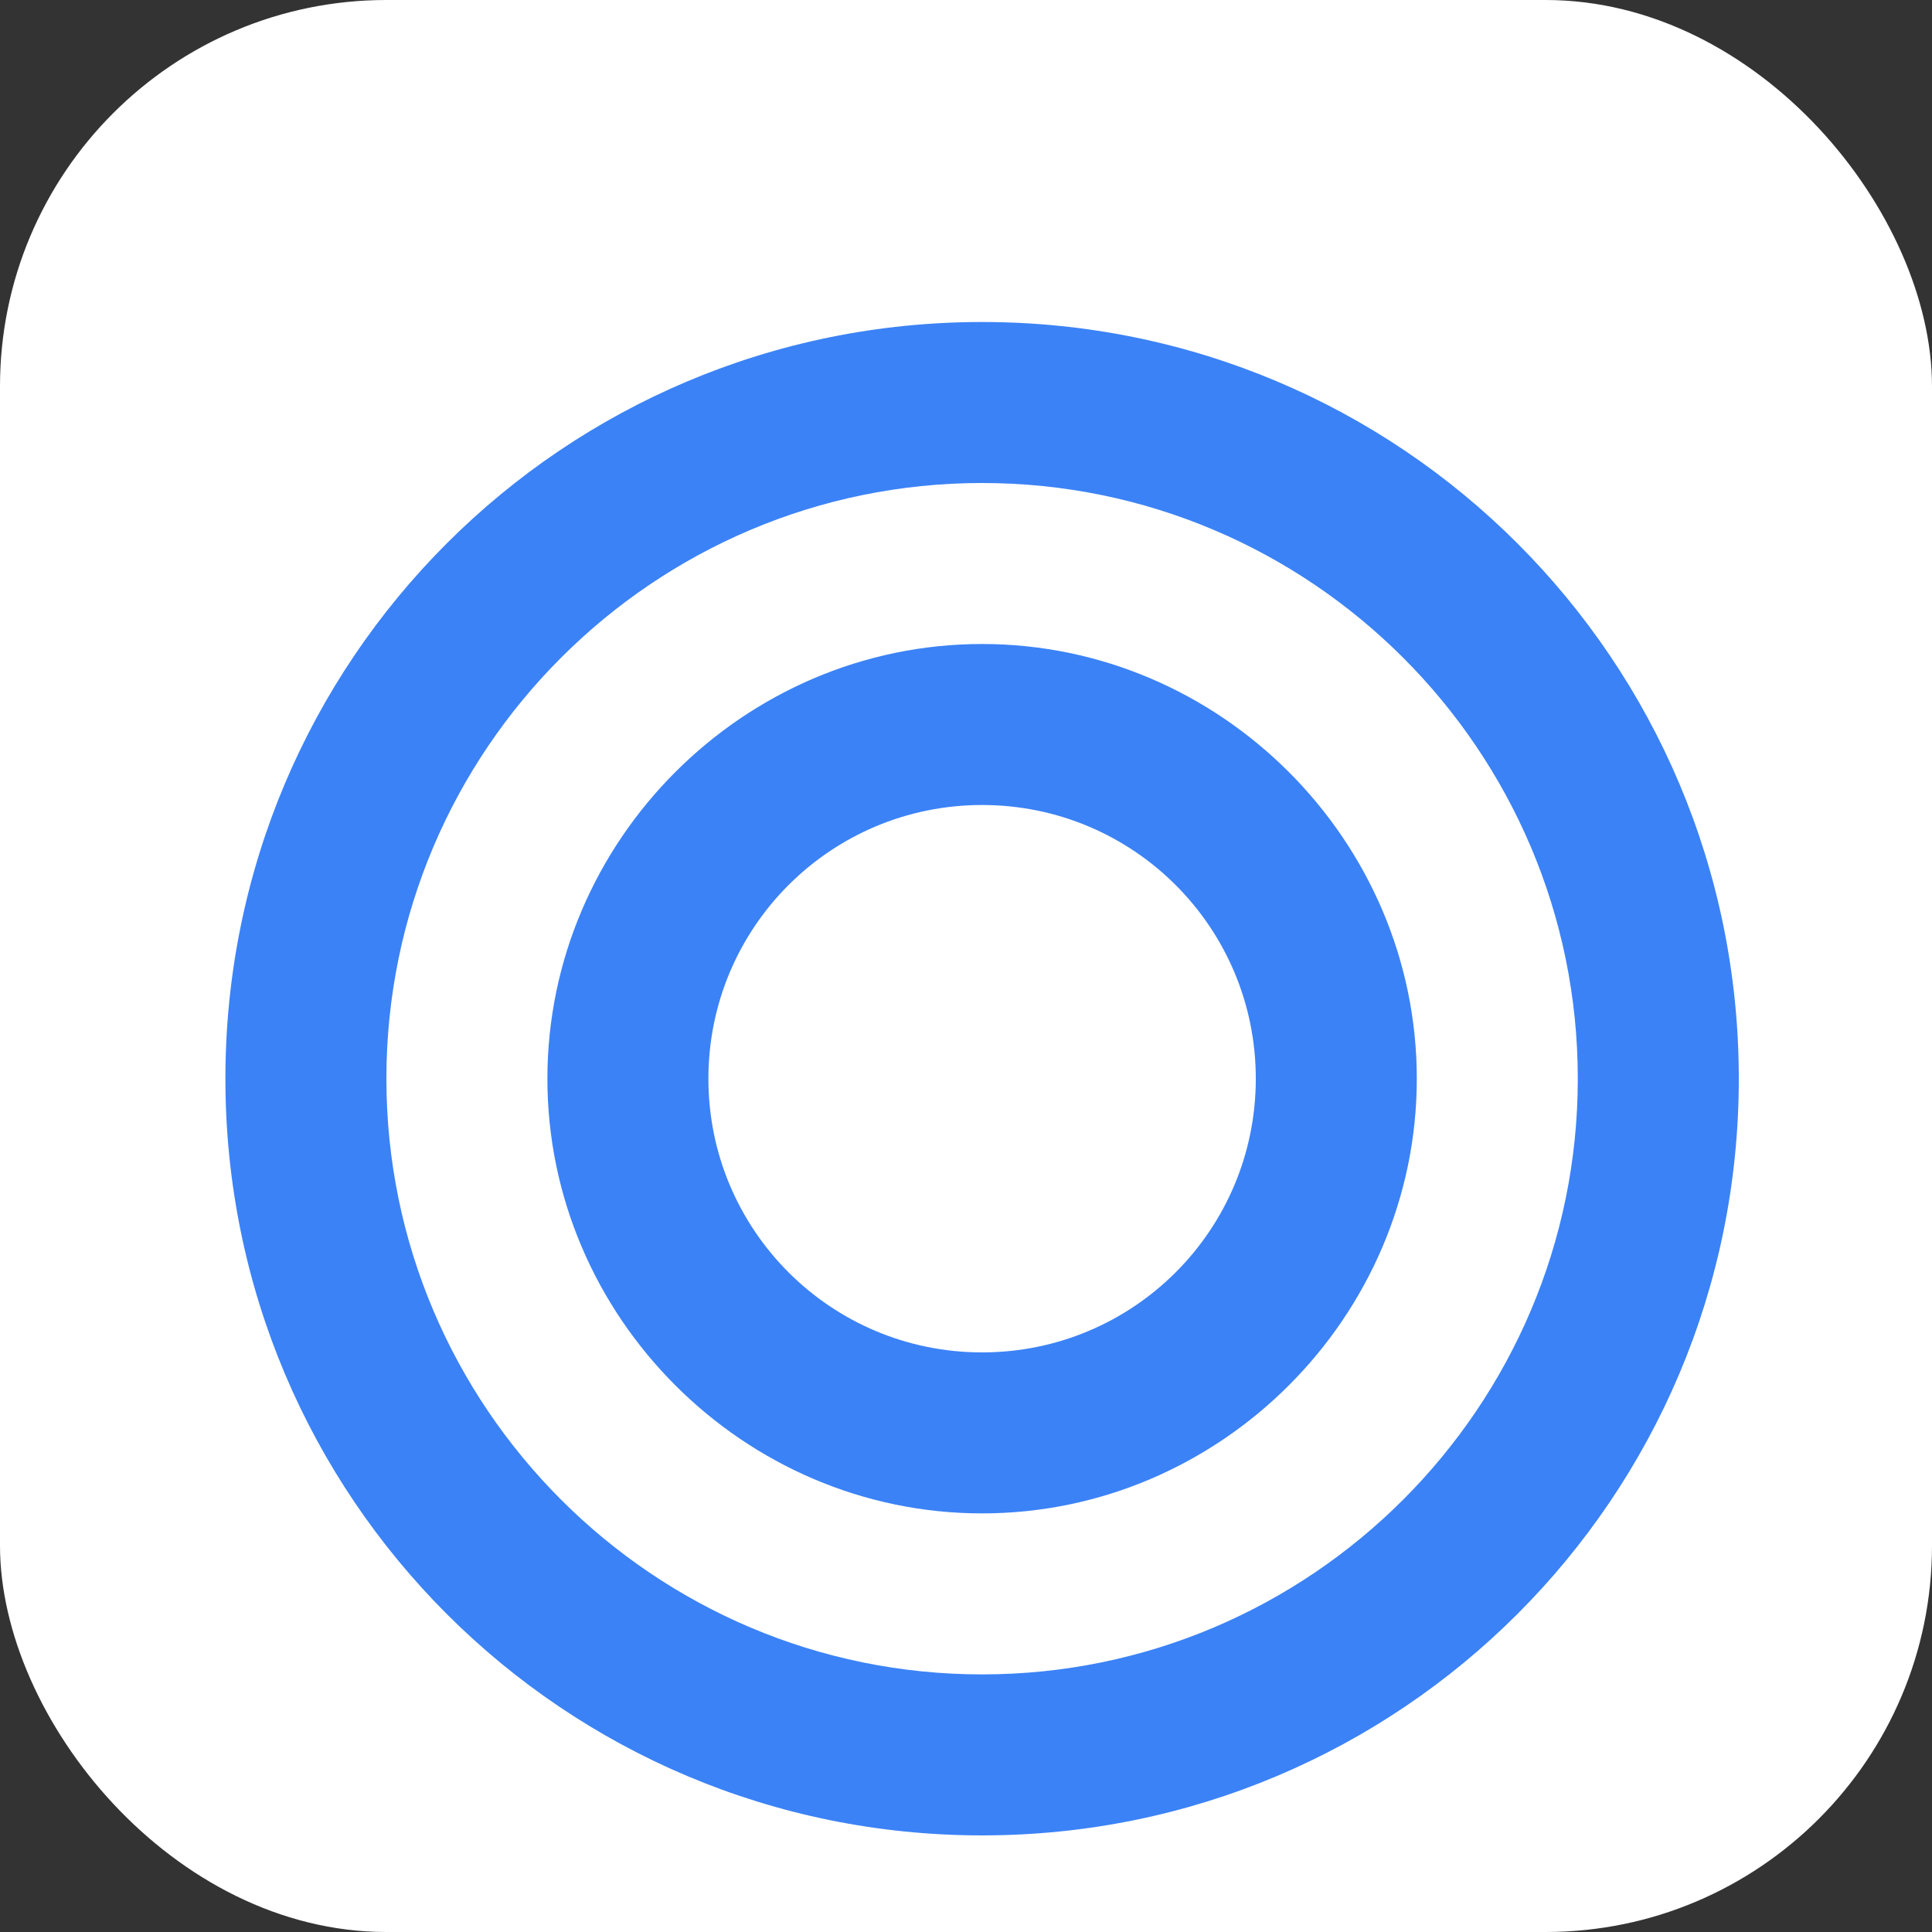
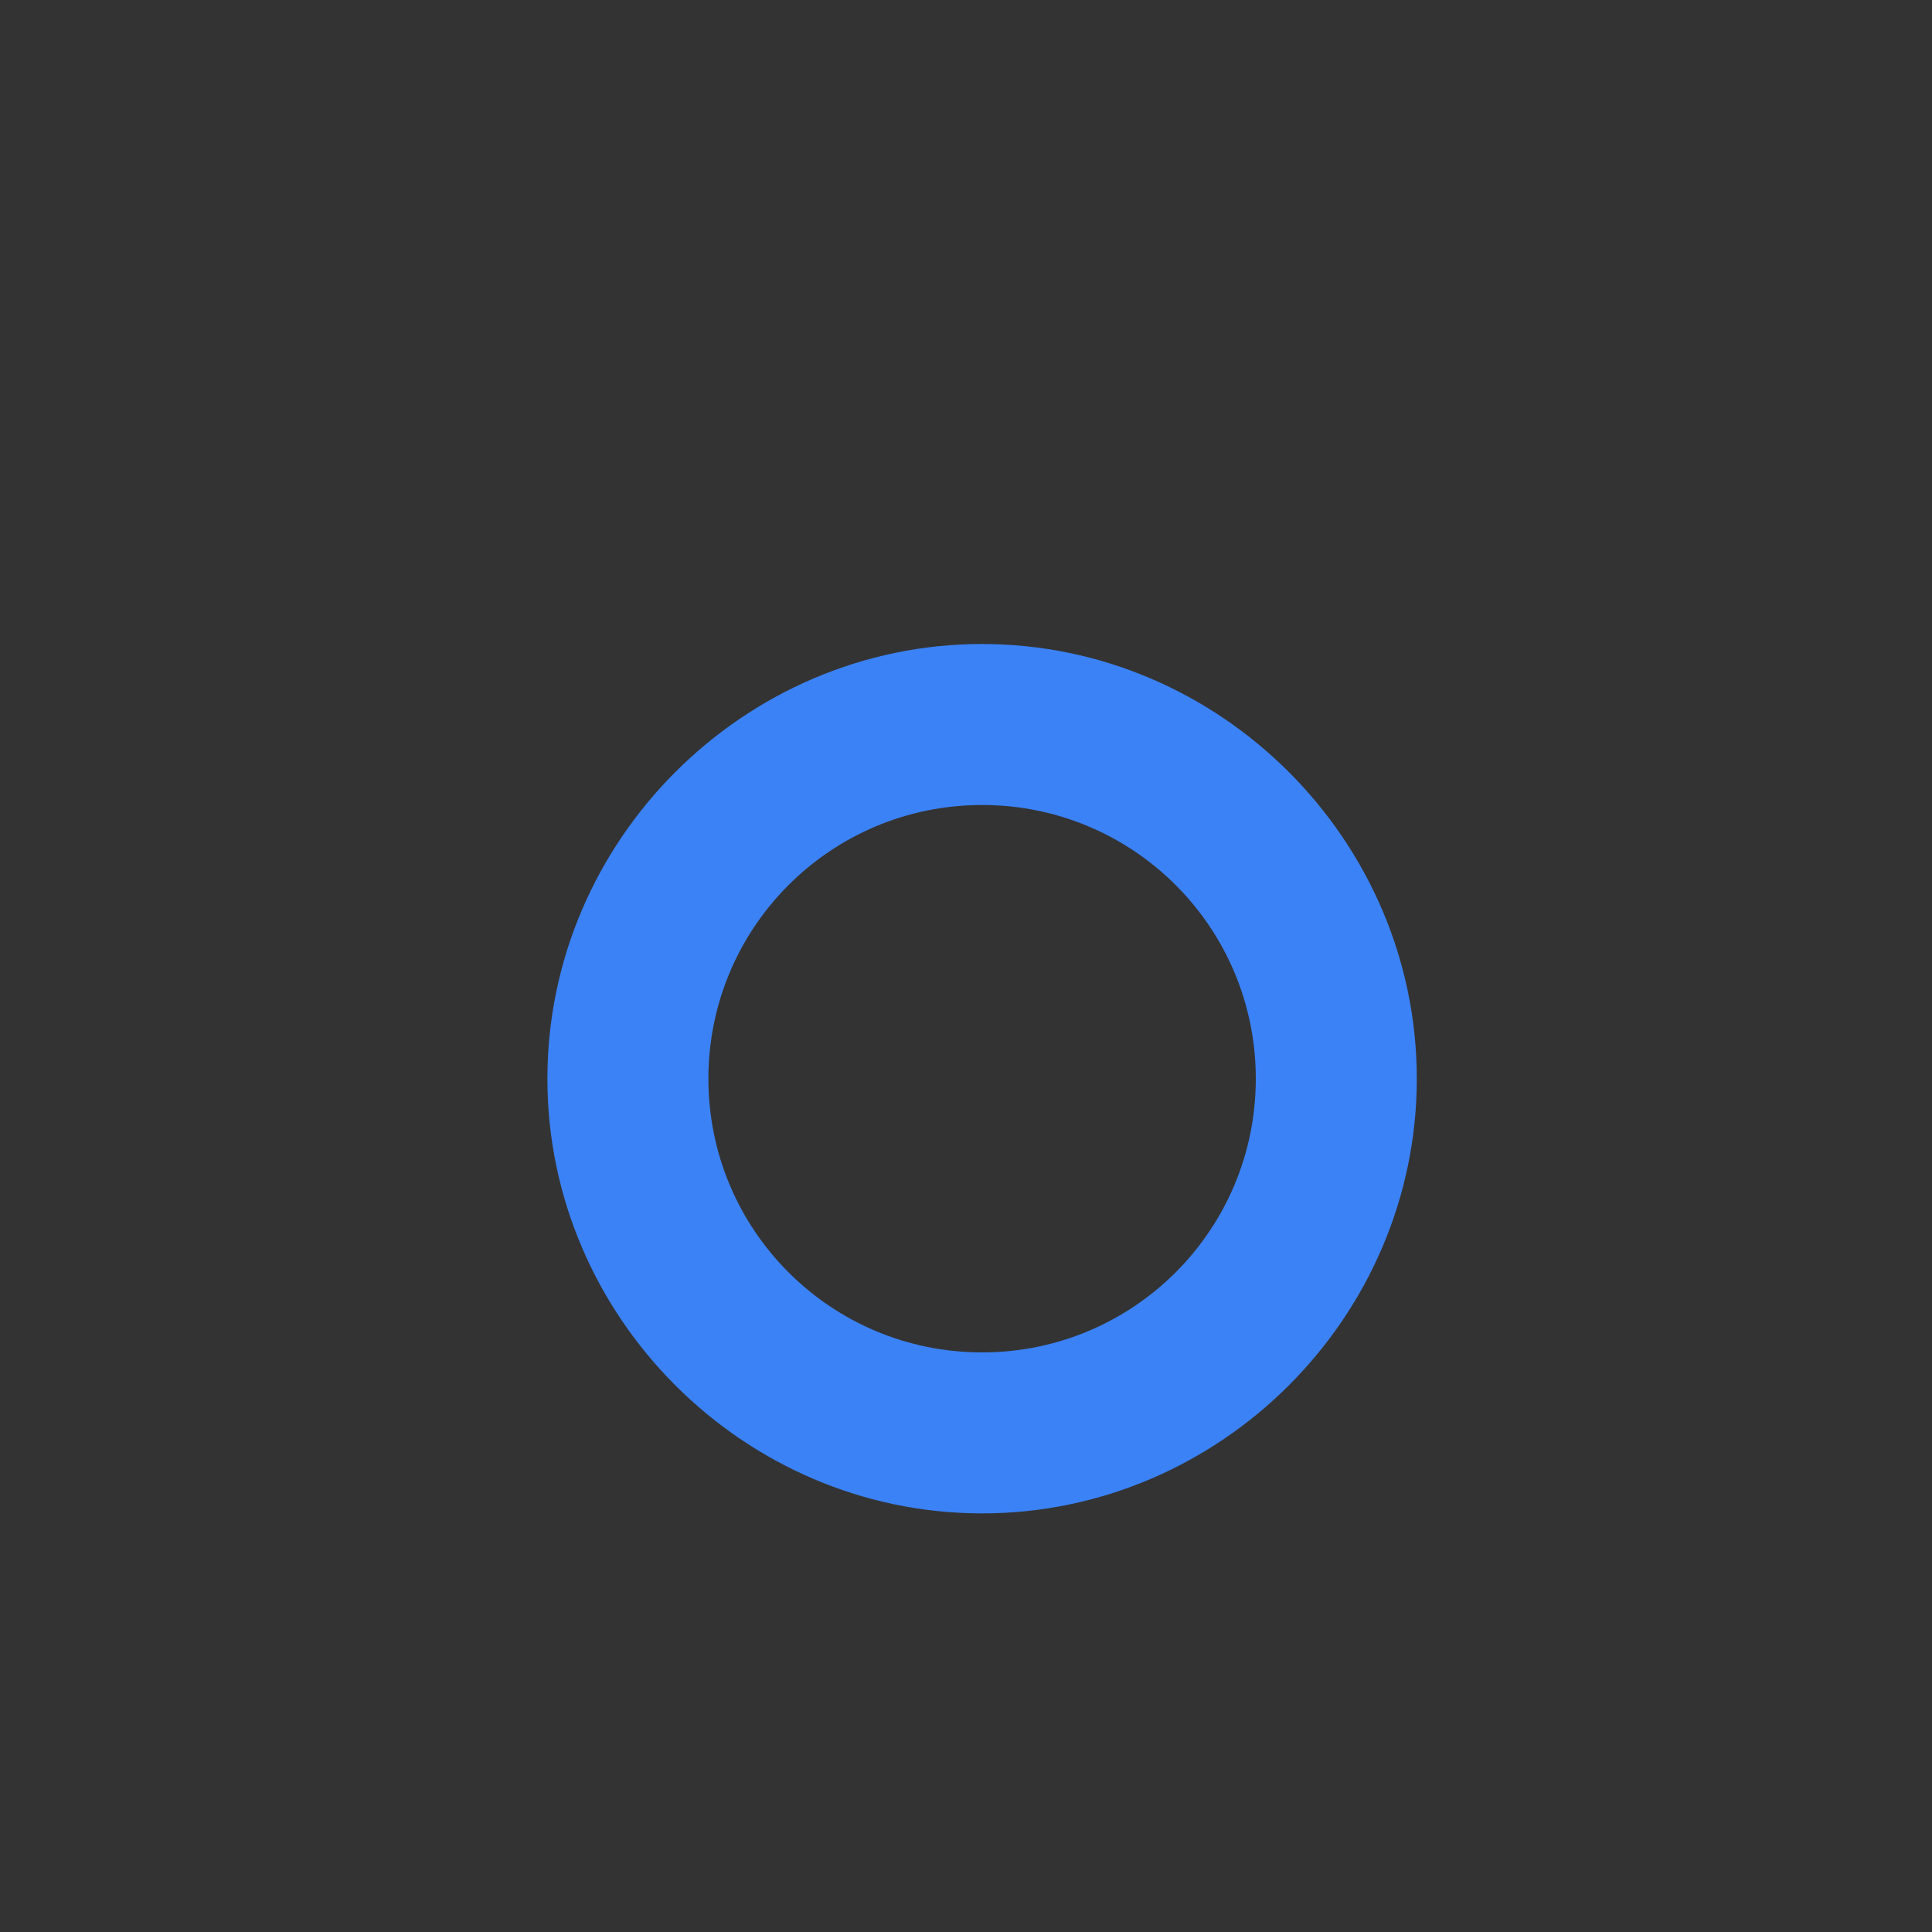
<svg xmlns="http://www.w3.org/2000/svg" viewBox="0 0 60 60" fill="none">
  <rect x="0" y="0" width="60" height="60" fill="#333333" stroke="none" />
-   <rect width="60" height="60" rx="12" fill="#ffffff" />
-   <path d="M30.5 10C17.5 10 7 20.5 7 33.5C7 46.5 17.5 57 30.5 57C43.5 57 54 46.5 54 33.5C54 20.5 43.5 10 30.5 10ZM30.5 52C20.3 52 12 43.7 12 33.5C12 23.3 20.3 15 30.5 15C40.7 15 49 23.3 49 33.5C49 43.7 40.7 52 30.5 52Z" fill="#3B82F6" />
  <path d="M30.5 20C23.1 20 17 26.1 17 33.5C17 40.9 23.1 47 30.5 47C37.9 47 44 40.9 44 33.5C44 26.1 37.9 20 30.5 20ZM30.5 42C25.8 42 22 38.2 22 33.5C22 28.8 25.8 25 30.5 25C35.2 25 39 28.8 39 33.5C39 38.2 35.2 42 30.5 42Z" fill="#3B82F6" />
</svg>